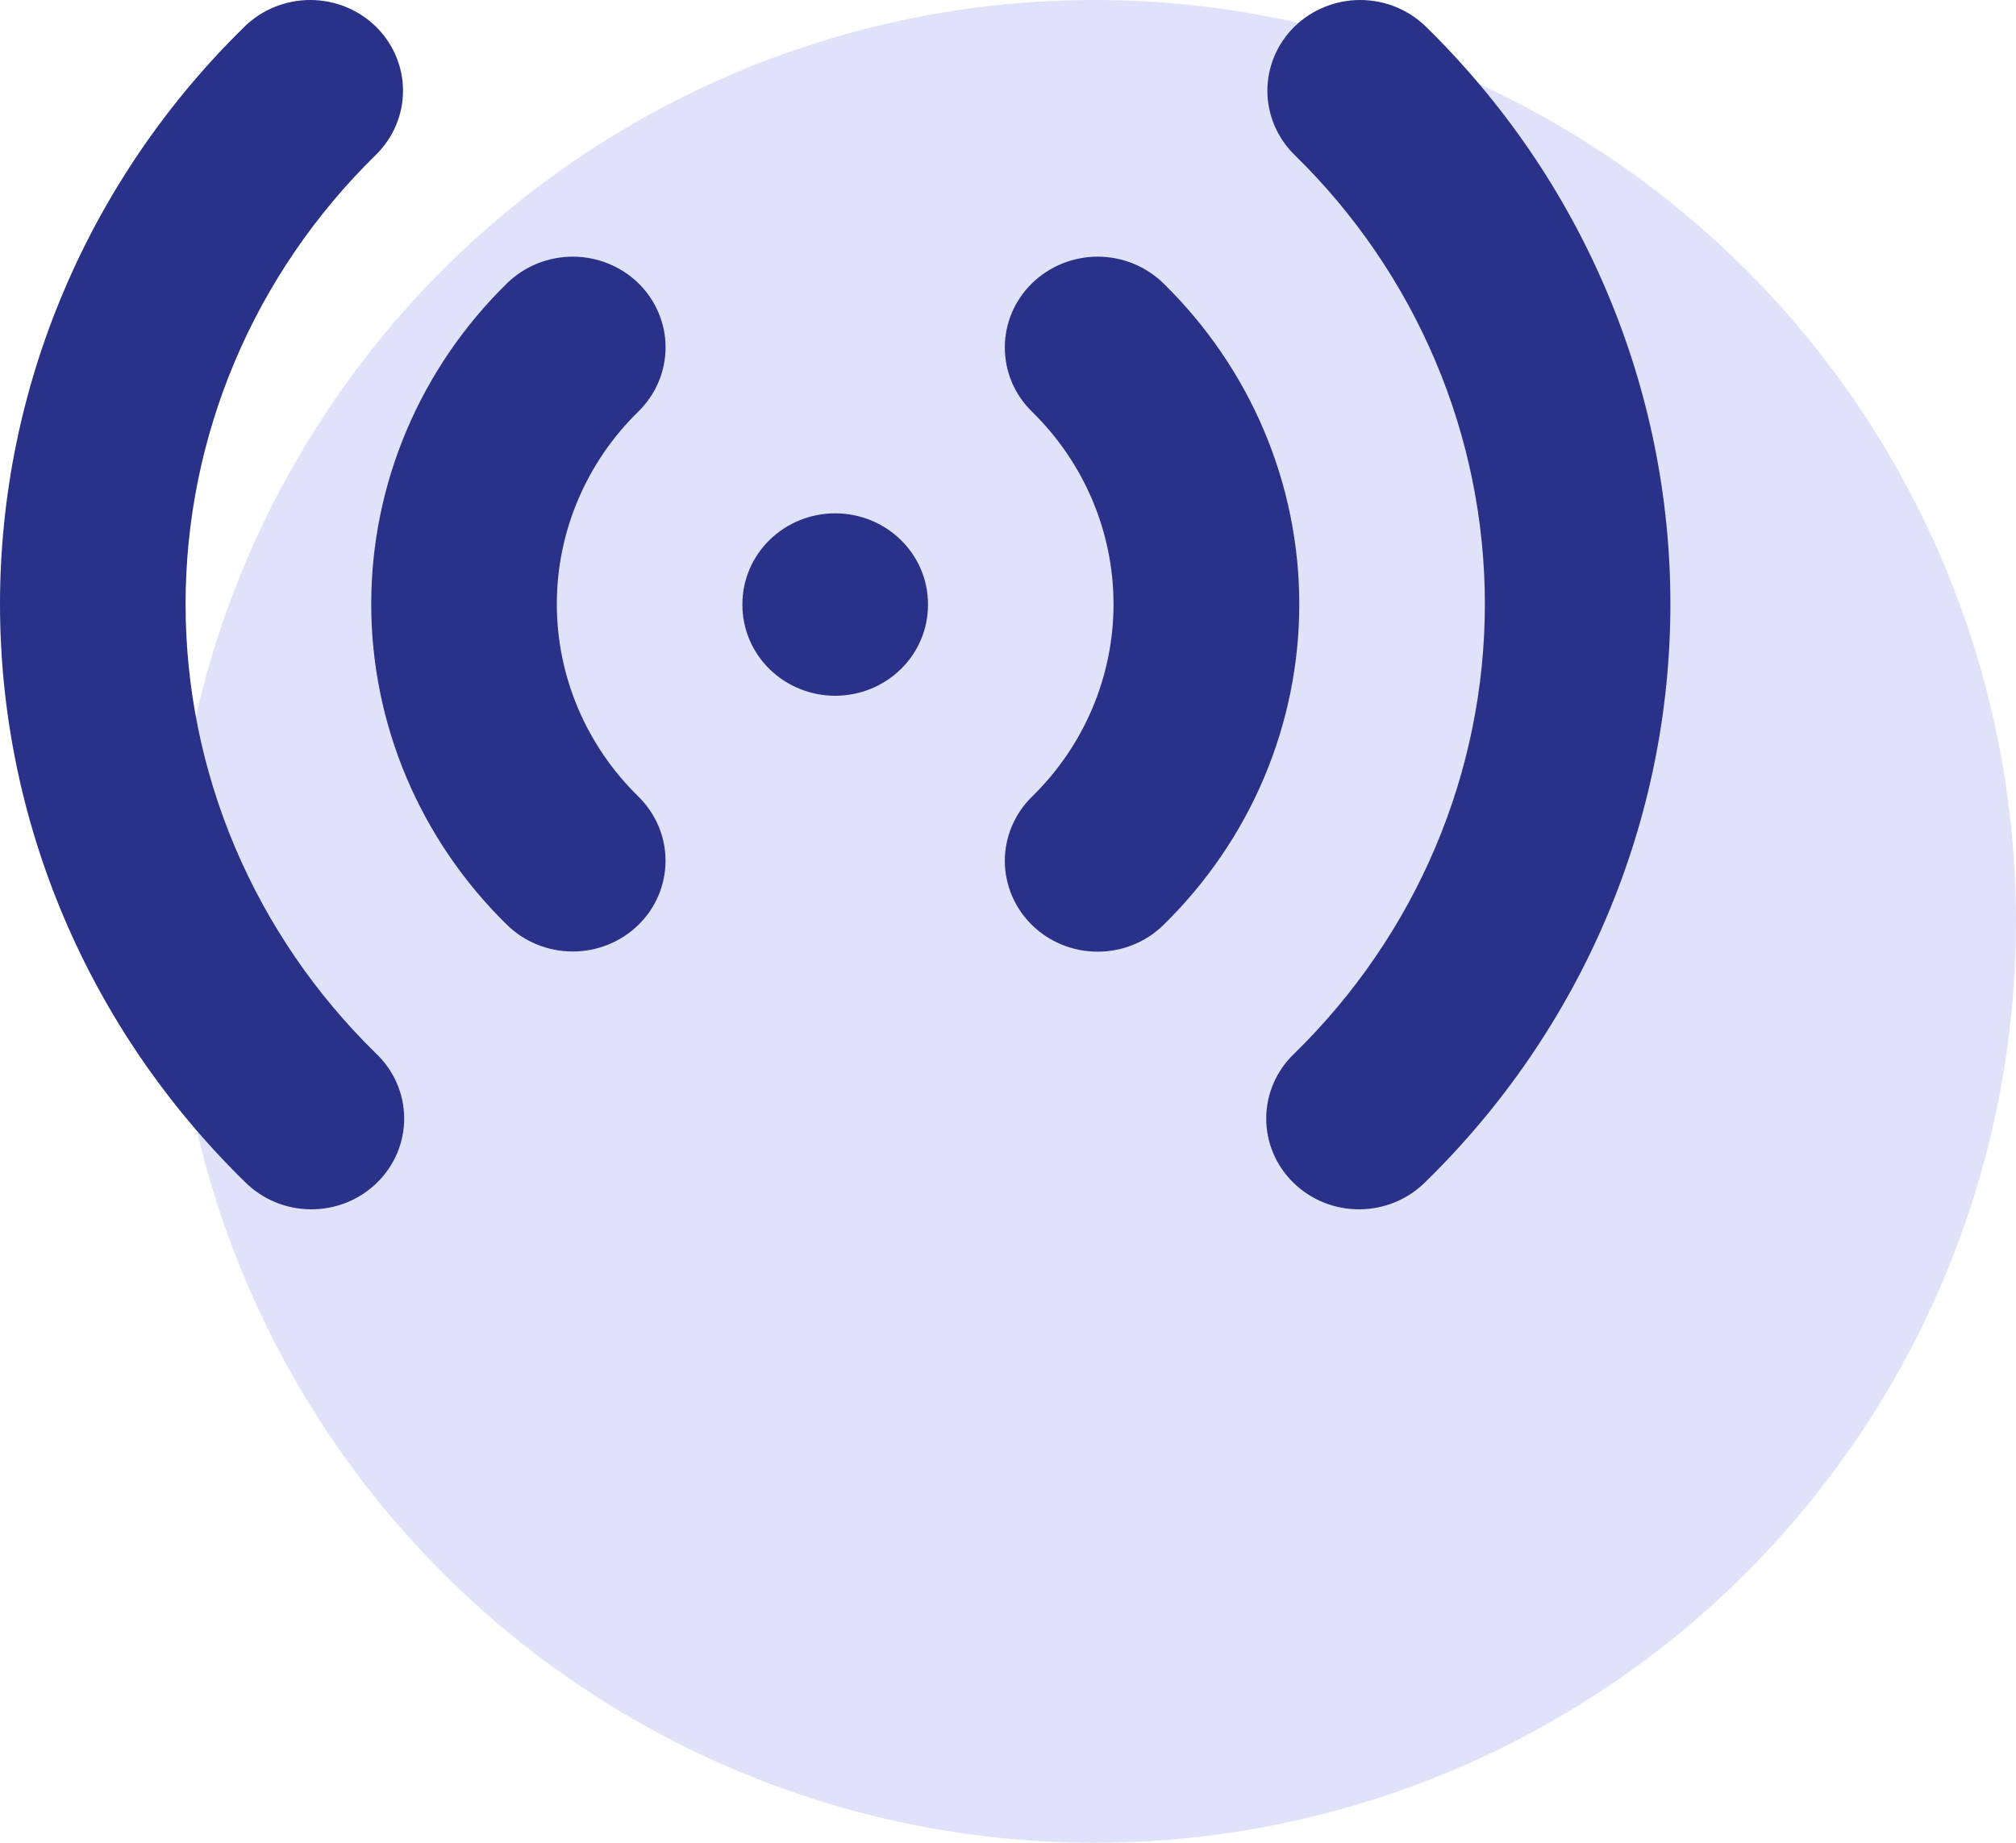
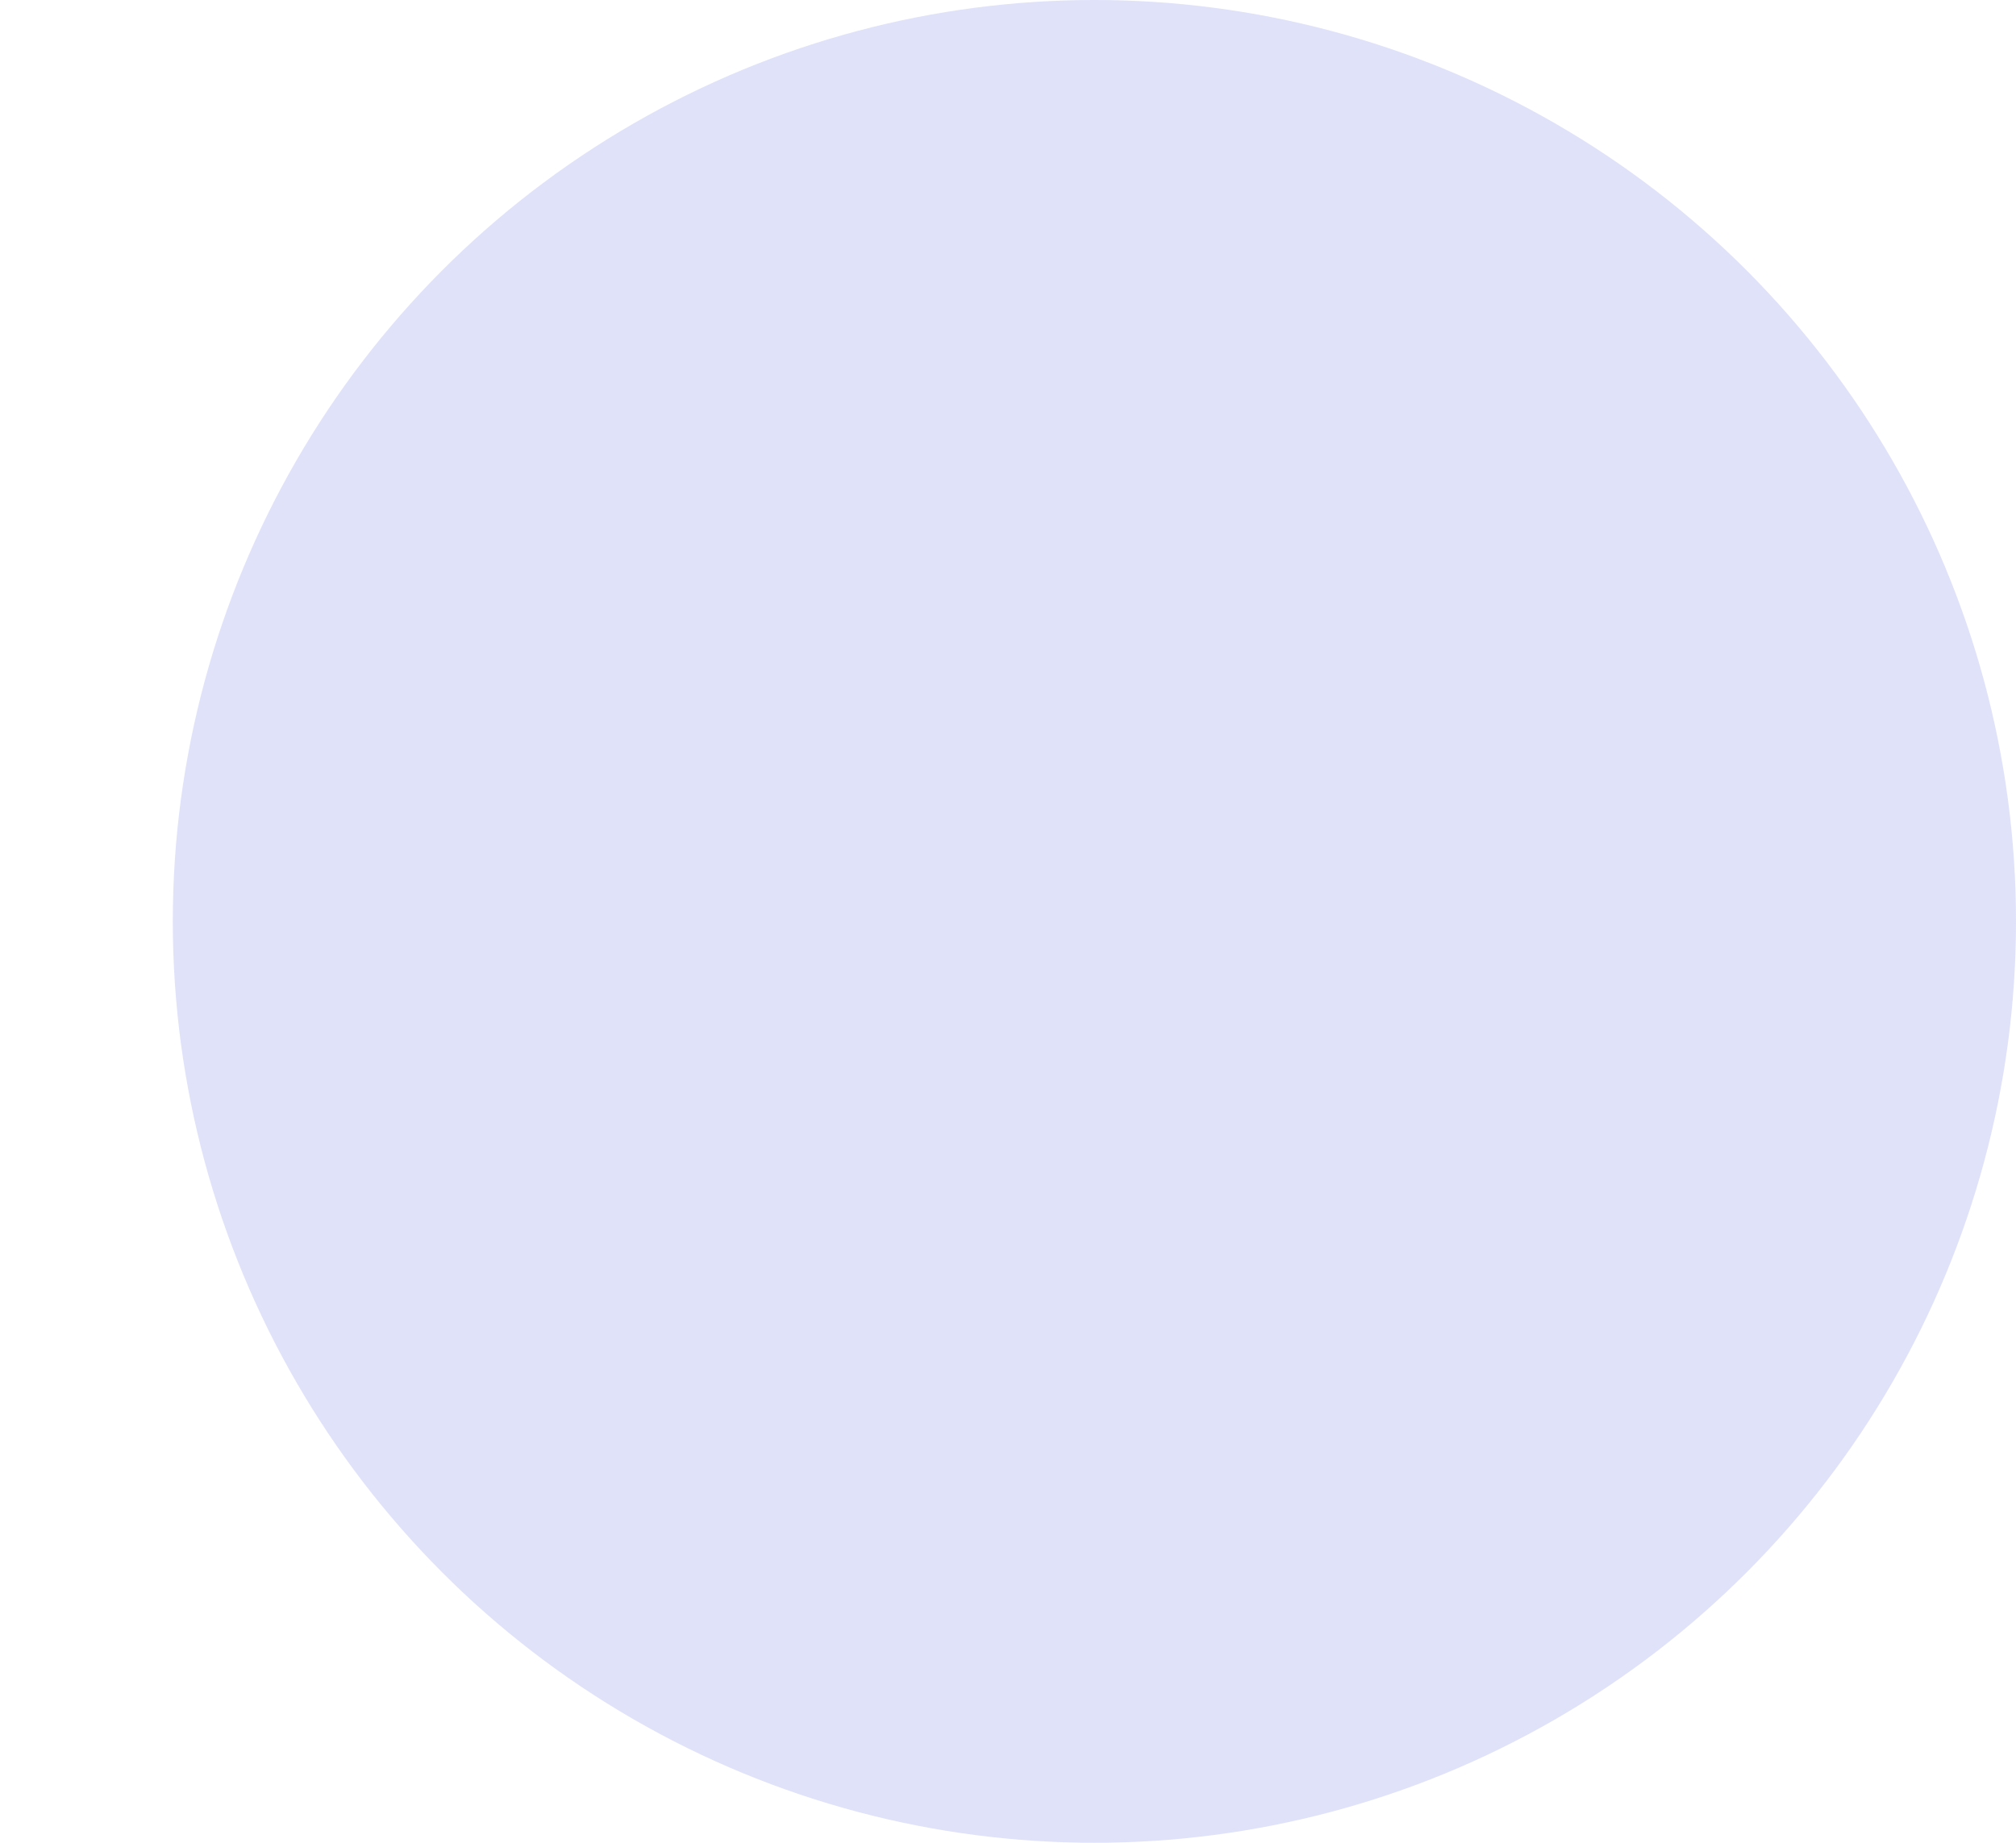
<svg xmlns="http://www.w3.org/2000/svg" width="35" height="32" viewBox="0 0 35 32" fill="none">
  <circle opacity="0.22" cx="19" cy="16" r="16" fill="#707BE5" />
-   <path fill-rule="evenodd" clip-rule="evenodd" d="M6.525 0.461C6.827 0.757 6.997 1.158 6.997 1.576C6.997 1.993 6.827 2.394 6.525 2.69C5.478 3.714 4.647 4.93 4.08 6.269C3.513 7.607 3.222 9.041 3.222 10.49C3.222 11.939 3.513 13.373 4.08 14.712C4.647 16.05 5.478 17.266 6.525 18.291C6.679 18.436 6.802 18.61 6.886 18.802C6.971 18.994 7.015 19.201 7.017 19.41C7.019 19.62 6.978 19.827 6.897 20.021C6.816 20.215 6.696 20.39 6.545 20.538C6.394 20.686 6.214 20.803 6.016 20.883C5.818 20.962 5.606 21.002 5.392 21C5.178 20.998 4.966 20.955 4.77 20.872C4.573 20.79 4.396 20.669 4.247 20.519C2.901 19.202 1.832 17.638 1.104 15.918C0.375 14.197 0 12.353 0 10.49C0 8.628 0.375 6.783 1.104 5.063C1.832 3.342 2.901 1.778 4.247 0.461C4.549 0.166 4.959 0 5.386 0C5.813 0 6.223 0.166 6.525 0.461ZM22.475 0.461C22.777 0.166 23.187 0 23.614 0C24.041 0 24.451 0.166 24.753 0.461C26.099 1.778 27.168 3.342 27.896 5.063C28.625 6.783 29 8.628 29 10.49C29 12.353 28.625 14.197 27.896 15.918C27.168 17.638 26.099 19.202 24.753 20.519C24.604 20.669 24.427 20.79 24.23 20.872C24.034 20.955 23.822 20.998 23.608 21C23.394 21.002 23.182 20.962 22.984 20.883C22.786 20.803 22.606 20.686 22.455 20.538C22.304 20.39 22.184 20.215 22.103 20.021C22.022 19.827 21.981 19.62 21.983 19.41C21.985 19.201 22.029 18.994 22.114 18.802C22.198 18.61 22.321 18.436 22.475 18.291C23.522 17.266 24.353 16.05 24.92 14.712C25.487 13.373 25.779 11.939 25.779 10.49C25.779 9.041 25.487 7.607 24.92 6.269C24.353 4.93 23.522 3.714 22.475 2.69C22.173 2.394 22.003 1.993 22.003 1.576C22.003 1.158 22.173 0.757 22.475 0.461ZM11.083 4.918C11.385 5.213 11.555 5.614 11.555 6.032C11.555 6.45 11.385 6.851 11.083 7.146C10.634 7.585 10.278 8.106 10.035 8.68C9.792 9.254 9.667 9.868 9.667 10.489C9.667 11.11 9.792 11.725 10.035 12.299C10.278 12.872 10.634 13.393 11.083 13.832C11.232 13.979 11.351 14.153 11.432 14.344C11.513 14.535 11.555 14.74 11.554 14.947C11.554 15.154 11.513 15.359 11.432 15.55C11.351 15.742 11.232 15.915 11.082 16.062C10.932 16.208 10.755 16.324 10.559 16.403C10.364 16.482 10.154 16.523 9.942 16.523C9.731 16.523 9.521 16.482 9.326 16.403C9.13 16.323 8.953 16.207 8.803 16.061C7.293 14.583 6.445 12.579 6.445 10.49C6.445 8.401 7.293 6.397 8.803 4.919C8.953 4.773 9.13 4.657 9.326 4.577C9.522 4.498 9.731 4.457 9.943 4.457C10.155 4.457 10.364 4.498 10.56 4.577C10.756 4.657 10.933 4.771 11.083 4.918ZM17.917 4.919C18.067 4.773 18.244 4.657 18.44 4.577C18.636 4.498 18.845 4.457 19.057 4.457C19.269 4.457 19.478 4.498 19.674 4.577C19.869 4.657 20.047 4.773 20.197 4.919C20.945 5.651 21.539 6.52 21.944 7.476C22.349 8.432 22.557 9.457 22.557 10.492C22.557 11.527 22.349 12.551 21.944 13.508C21.539 14.464 20.945 15.332 20.197 16.064C19.895 16.36 19.485 16.526 19.057 16.526C18.63 16.526 18.219 16.36 17.917 16.064C17.615 15.768 17.445 15.367 17.445 14.949C17.445 14.531 17.615 14.13 17.917 13.834C18.823 12.948 19.332 11.745 19.332 10.492C19.332 9.238 18.823 8.036 17.917 7.149C17.767 7.003 17.648 6.829 17.567 6.638C17.486 6.447 17.445 6.242 17.445 6.034C17.445 5.827 17.486 5.622 17.567 5.431C17.648 5.24 17.767 5.066 17.917 4.919ZM14.5 8.914C14.927 8.914 15.337 9.08 15.639 9.376C15.941 9.671 16.111 10.072 16.111 10.49V10.506C16.111 10.924 15.941 11.325 15.639 11.62C15.337 11.916 14.927 12.082 14.5 12.082C14.073 12.082 13.663 11.916 13.361 11.62C13.059 11.325 12.889 10.924 12.889 10.506V10.49C12.889 10.072 13.059 9.671 13.361 9.376C13.663 9.08 14.073 8.914 14.5 8.914Z" fill="#293288" />
</svg>